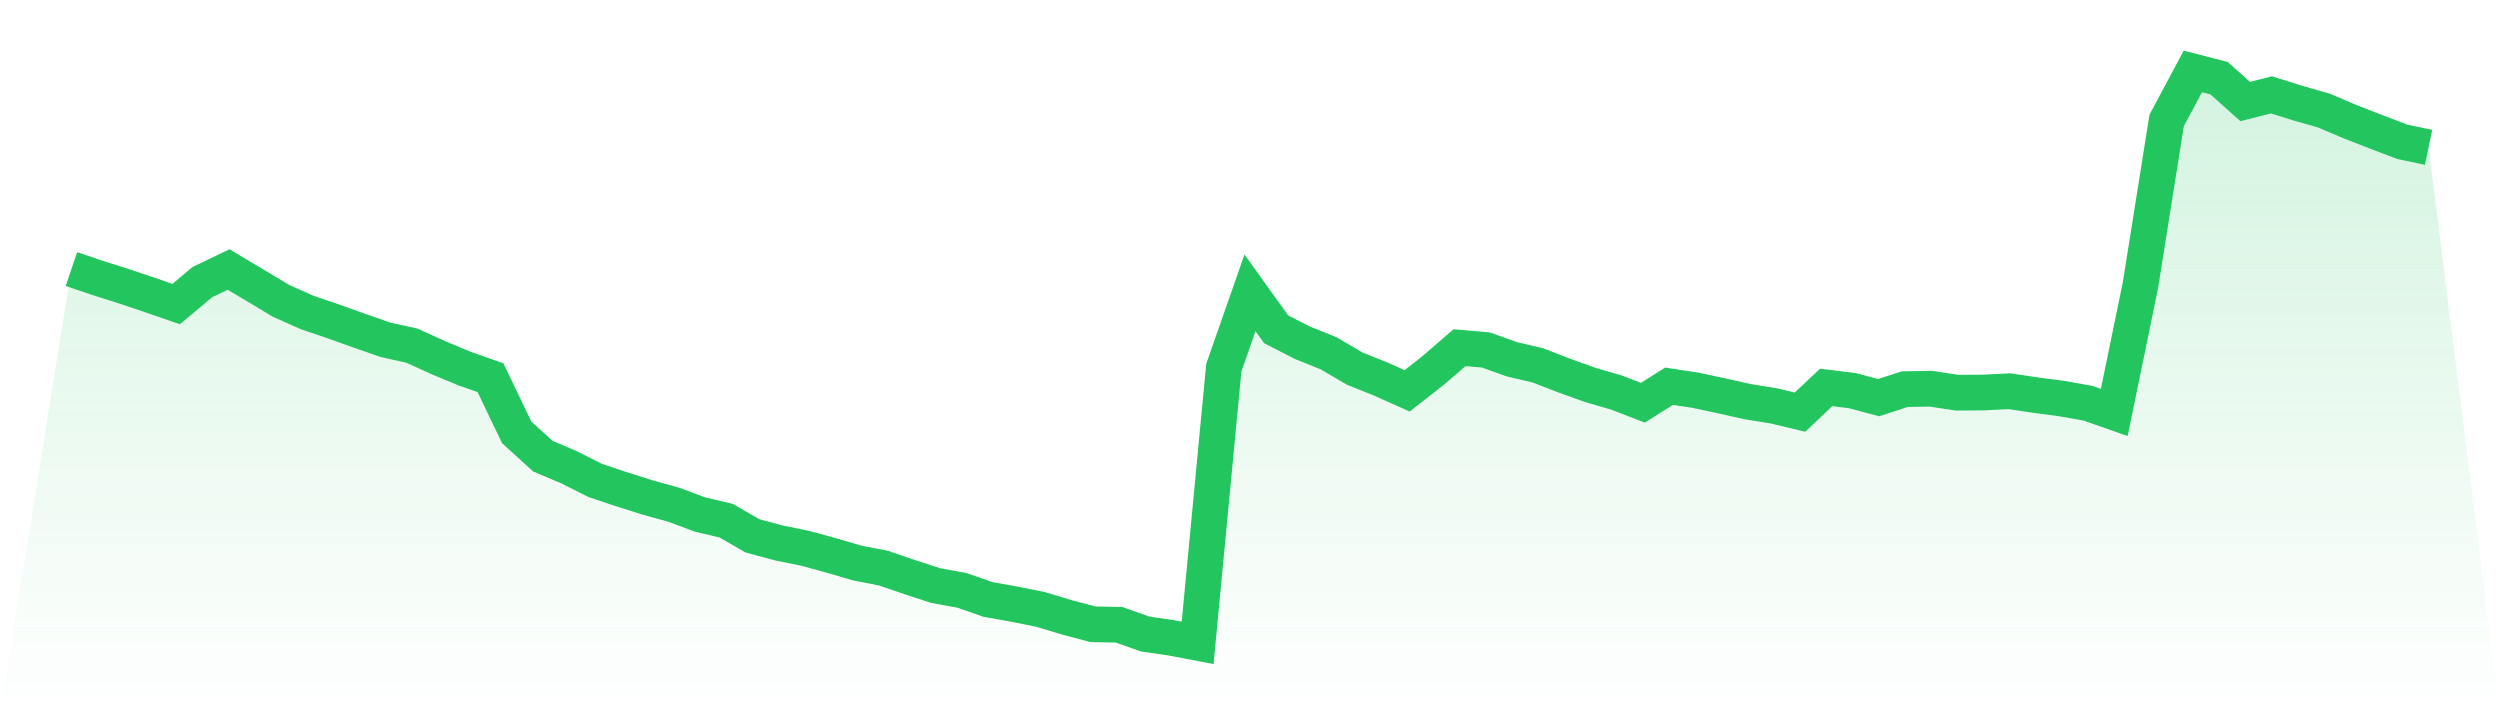
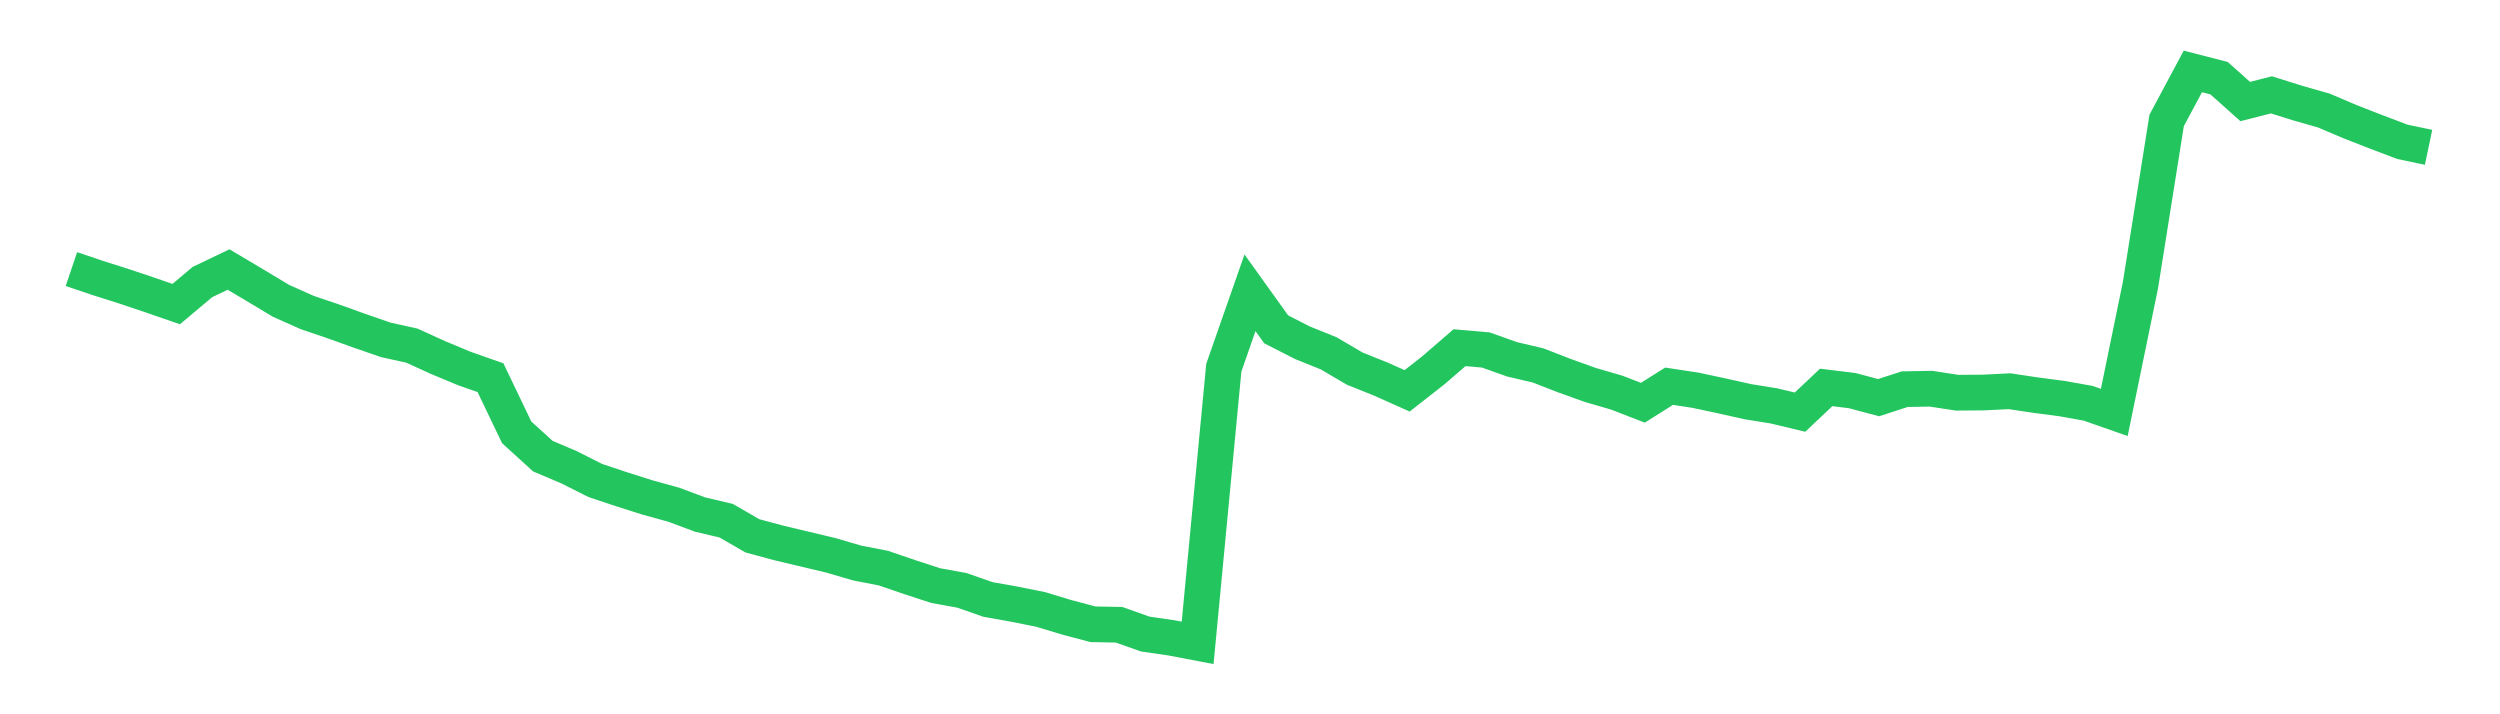
<svg xmlns="http://www.w3.org/2000/svg" viewBox="0 0 140 40">
  <defs>
    <linearGradient id="gradient" x1="0" x2="0" y1="0" y2="1">
      <stop offset="0%" stop-color="#22c55e" stop-opacity="0.2" />
      <stop offset="100%" stop-color="#22c55e" stop-opacity="0" />
    </linearGradient>
  </defs>
-   <path d="M4,15.068 L4,15.068 L5.467,15.564 L6.933,16.029 L8.4,16.521 L9.867,17.028 L11.333,15.796 L12.8,15.093 L14.267,15.965 L15.733,16.845 L17.2,17.499 L18.667,17.997 L20.133,18.523 L21.6,19.032 L23.067,19.356 L24.533,20.024 L26,20.635 L27.467,21.15 L28.933,24.209 L30.4,25.544 L31.867,26.167 L33.333,26.906 L34.8,27.396 L36.267,27.861 L37.733,28.265 L39.2,28.813 L40.667,29.159 L42.133,30.006 L43.6,30.402 L45.067,30.699 L46.533,31.1 L48,31.529 L49.467,31.814 L50.933,32.315 L52.4,32.794 L53.867,33.06 L55.333,33.572 L56.8,33.832 L58.267,34.126 L59.733,34.569 L61.2,34.959 L62.667,34.987 L64.133,35.507 L65.6,35.72 L67.067,36 L68.533,20.591 L70,16.397 L71.467,18.443 L72.933,19.193 L74.4,19.783 L75.867,20.644 L77.333,21.231 L78.8,21.887 L80.267,20.738 L81.733,19.47 L83.2,19.597 L84.667,20.12 L86.133,20.464 L87.6,21.034 L89.067,21.56 L90.533,21.986 L92,22.554 L93.467,21.629 L94.933,21.851 L96.4,22.164 L97.867,22.493 L99.333,22.728 L100.8,23.08 L102.267,21.696 L103.733,21.876 L105.2,22.269 L106.667,21.793 L108.133,21.768 L109.6,21.992 L111.067,21.981 L112.533,21.909 L114,22.128 L115.467,22.321 L116.933,22.582 L118.4,23.096 L119.867,15.957 L121.333,6.743 L122.8,4 L124.267,4.377 L125.733,5.686 L127.2,5.312 L128.667,5.772 L130.133,6.19 L131.6,6.813 L133.067,7.386 L134.533,7.942 L136,8.25 L140,40 L0,40 z" fill="url(#gradient)" />
-   <path d="M4,15.068 L4,15.068 L5.467,15.564 L6.933,16.029 L8.4,16.521 L9.867,17.028 L11.333,15.796 L12.8,15.093 L14.267,15.965 L15.733,16.845 L17.2,17.499 L18.667,17.997 L20.133,18.523 L21.6,19.032 L23.067,19.356 L24.533,20.024 L26,20.635 L27.467,21.15 L28.933,24.209 L30.4,25.544 L31.867,26.167 L33.333,26.906 L34.8,27.396 L36.267,27.861 L37.733,28.265 L39.2,28.813 L40.667,29.159 L42.133,30.006 L43.6,30.402 L45.067,30.699 L46.533,31.1 L48,31.529 L49.467,31.814 L50.933,32.315 L52.4,32.794 L53.867,33.06 L55.333,33.572 L56.8,33.832 L58.267,34.126 L59.733,34.569 L61.2,34.959 L62.667,34.987 L64.133,35.507 L65.6,35.72 L67.067,36 L68.533,20.591 L70,16.397 L71.467,18.443 L72.933,19.193 L74.4,19.783 L75.867,20.644 L77.333,21.231 L78.8,21.887 L80.267,20.738 L81.733,19.47 L83.2,19.597 L84.667,20.12 L86.133,20.464 L87.6,21.034 L89.067,21.56 L90.533,21.986 L92,22.554 L93.467,21.629 L94.933,21.851 L96.4,22.164 L97.867,22.493 L99.333,22.728 L100.8,23.08 L102.267,21.696 L103.733,21.876 L105.2,22.269 L106.667,21.793 L108.133,21.768 L109.6,21.992 L111.067,21.981 L112.533,21.909 L114,22.128 L115.467,22.321 L116.933,22.582 L118.4,23.096 L119.867,15.957 L121.333,6.743 L122.8,4 L124.267,4.377 L125.733,5.686 L127.2,5.312 L128.667,5.772 L130.133,6.19 L131.6,6.813 L133.067,7.386 L134.533,7.942 L136,8.25" fill="none" stroke="#22c55e" stroke-width="2" />
+   <path d="M4,15.068 L4,15.068 L5.467,15.564 L6.933,16.029 L8.4,16.521 L9.867,17.028 L11.333,15.796 L12.8,15.093 L14.267,15.965 L15.733,16.845 L17.2,17.499 L18.667,17.997 L20.133,18.523 L21.6,19.032 L23.067,19.356 L24.533,20.024 L26,20.635 L27.467,21.15 L28.933,24.209 L30.4,25.544 L31.867,26.167 L33.333,26.906 L34.8,27.396 L36.267,27.861 L37.733,28.265 L39.2,28.813 L40.667,29.159 L42.133,30.006 L43.6,30.402 L46.533,31.1 L48,31.529 L49.467,31.814 L50.933,32.315 L52.4,32.794 L53.867,33.06 L55.333,33.572 L56.8,33.832 L58.267,34.126 L59.733,34.569 L61.2,34.959 L62.667,34.987 L64.133,35.507 L65.6,35.72 L67.067,36 L68.533,20.591 L70,16.397 L71.467,18.443 L72.933,19.193 L74.4,19.783 L75.867,20.644 L77.333,21.231 L78.8,21.887 L80.267,20.738 L81.733,19.47 L83.2,19.597 L84.667,20.12 L86.133,20.464 L87.6,21.034 L89.067,21.56 L90.533,21.986 L92,22.554 L93.467,21.629 L94.933,21.851 L96.4,22.164 L97.867,22.493 L99.333,22.728 L100.8,23.08 L102.267,21.696 L103.733,21.876 L105.2,22.269 L106.667,21.793 L108.133,21.768 L109.6,21.992 L111.067,21.981 L112.533,21.909 L114,22.128 L115.467,22.321 L116.933,22.582 L118.4,23.096 L119.867,15.957 L121.333,6.743 L122.8,4 L124.267,4.377 L125.733,5.686 L127.2,5.312 L128.667,5.772 L130.133,6.19 L131.6,6.813 L133.067,7.386 L134.533,7.942 L136,8.25" fill="none" stroke="#22c55e" stroke-width="2" />
</svg>